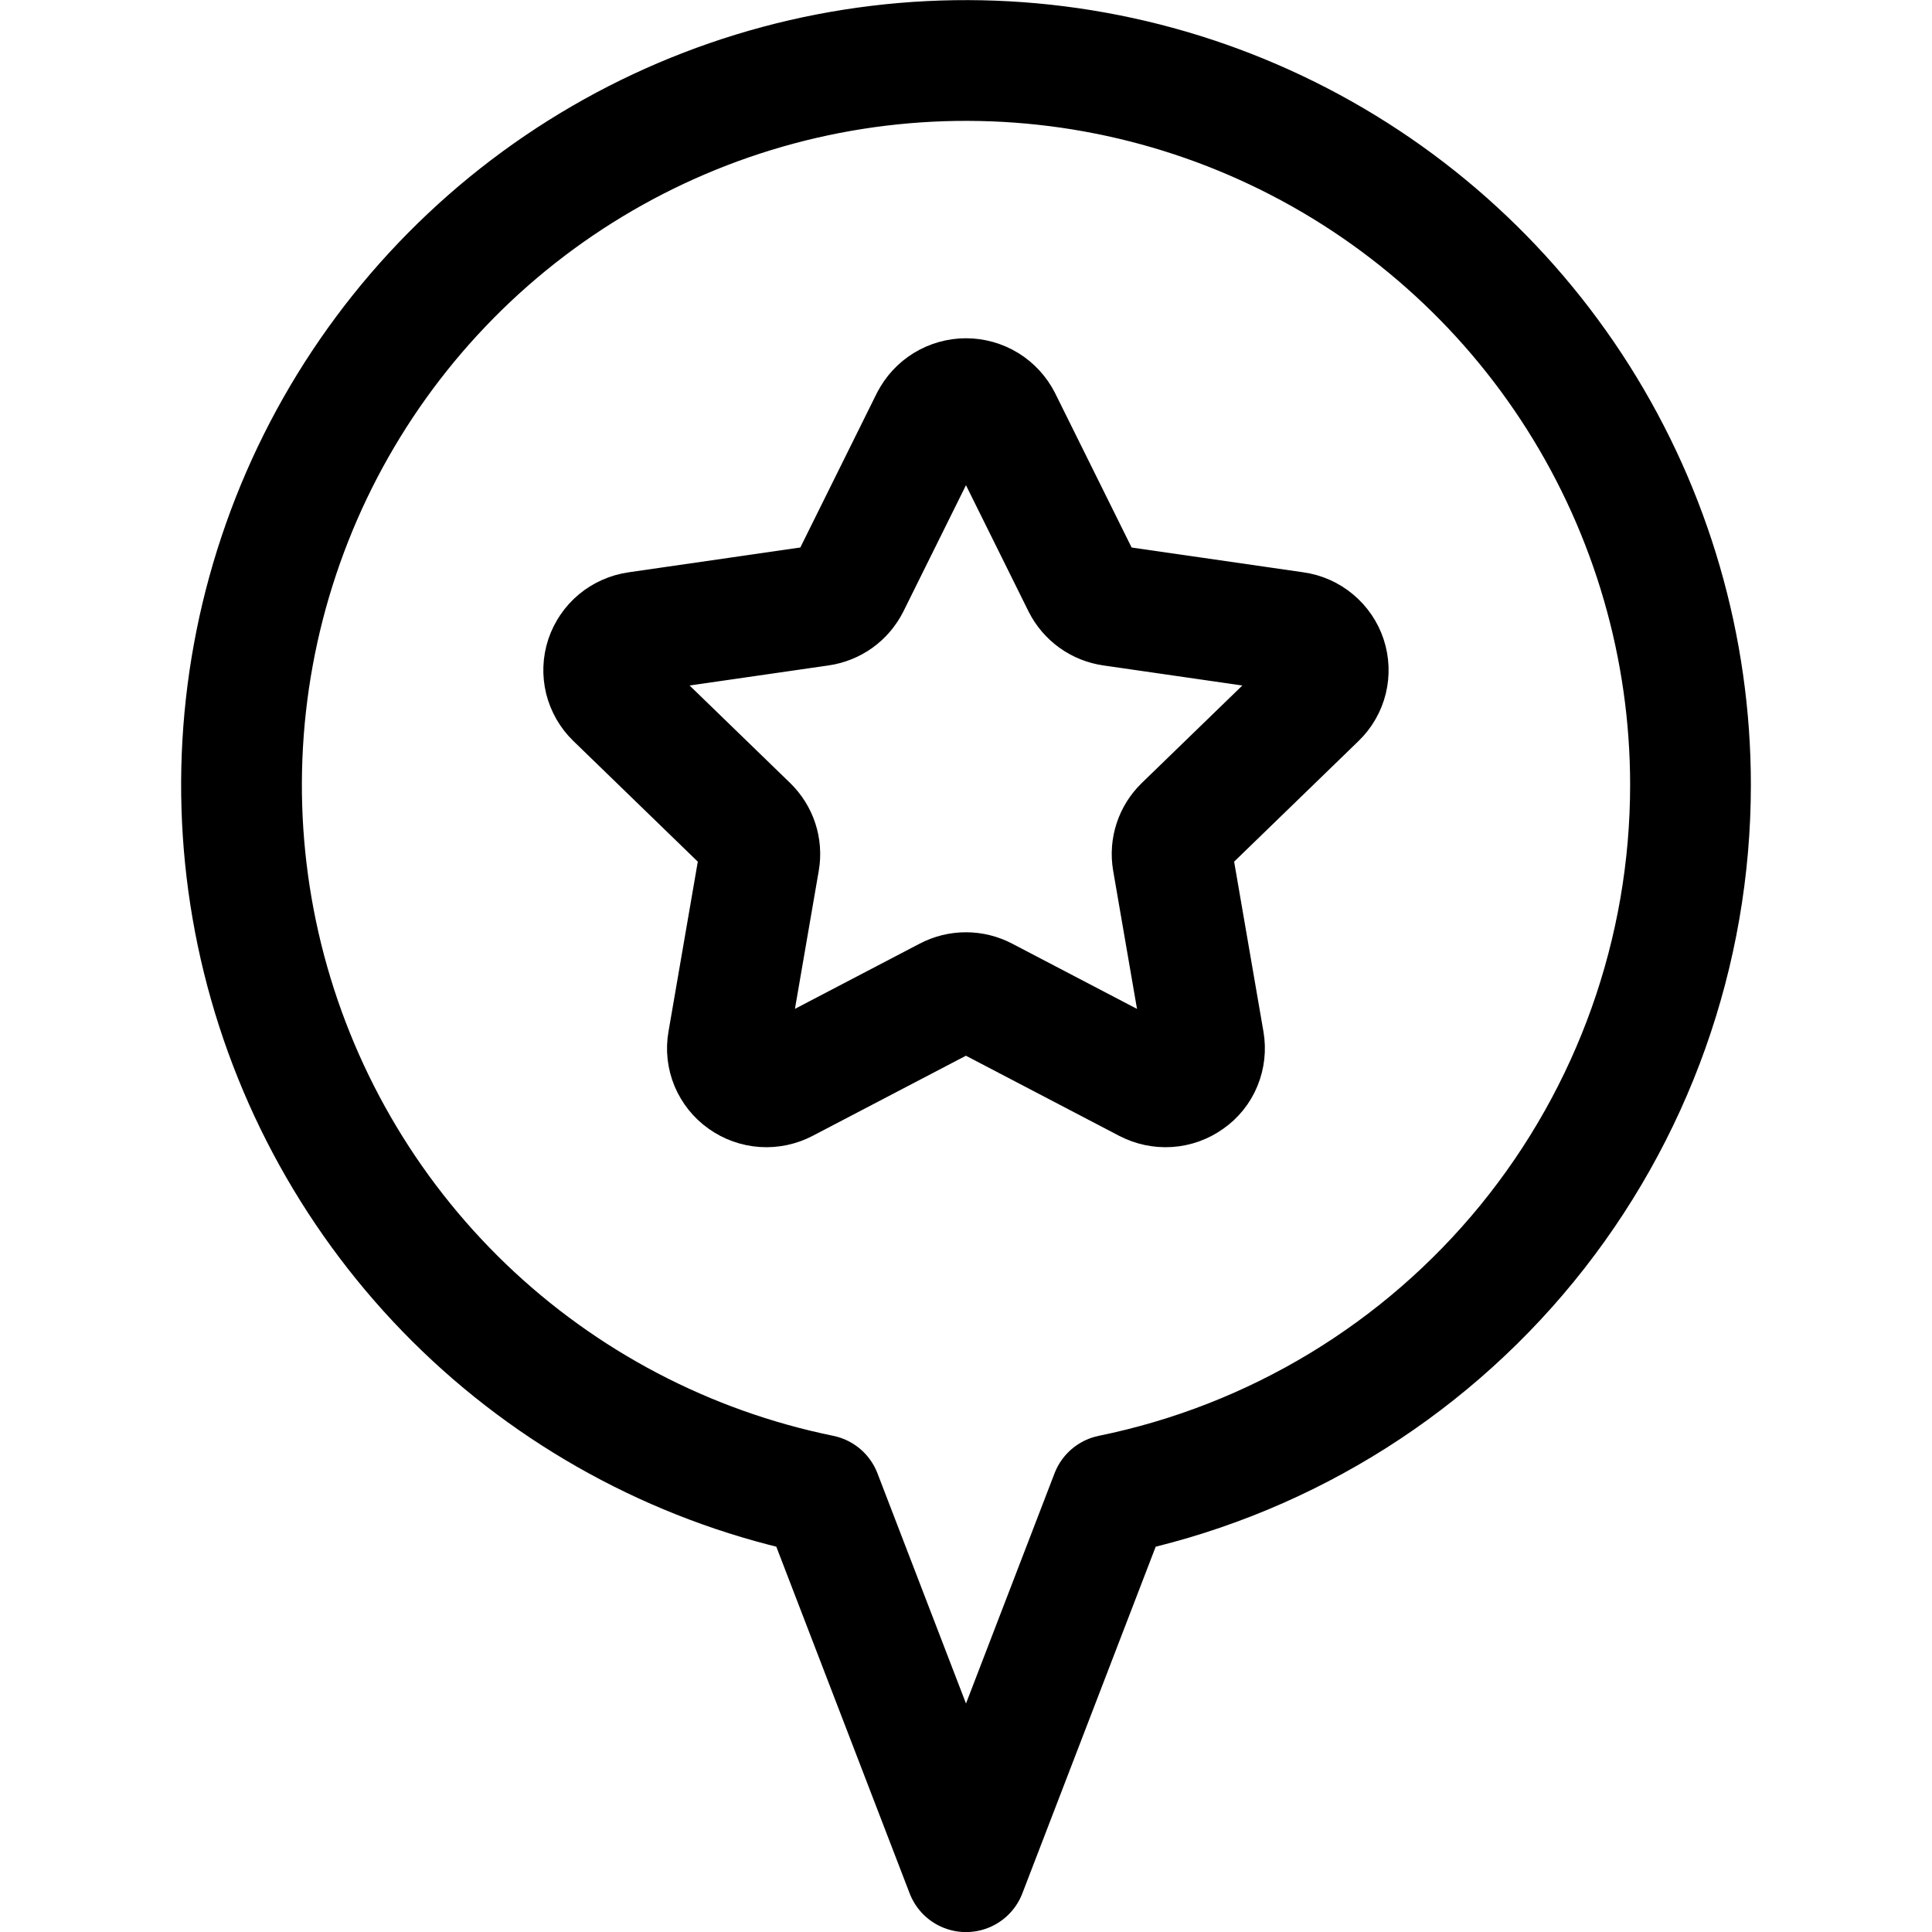
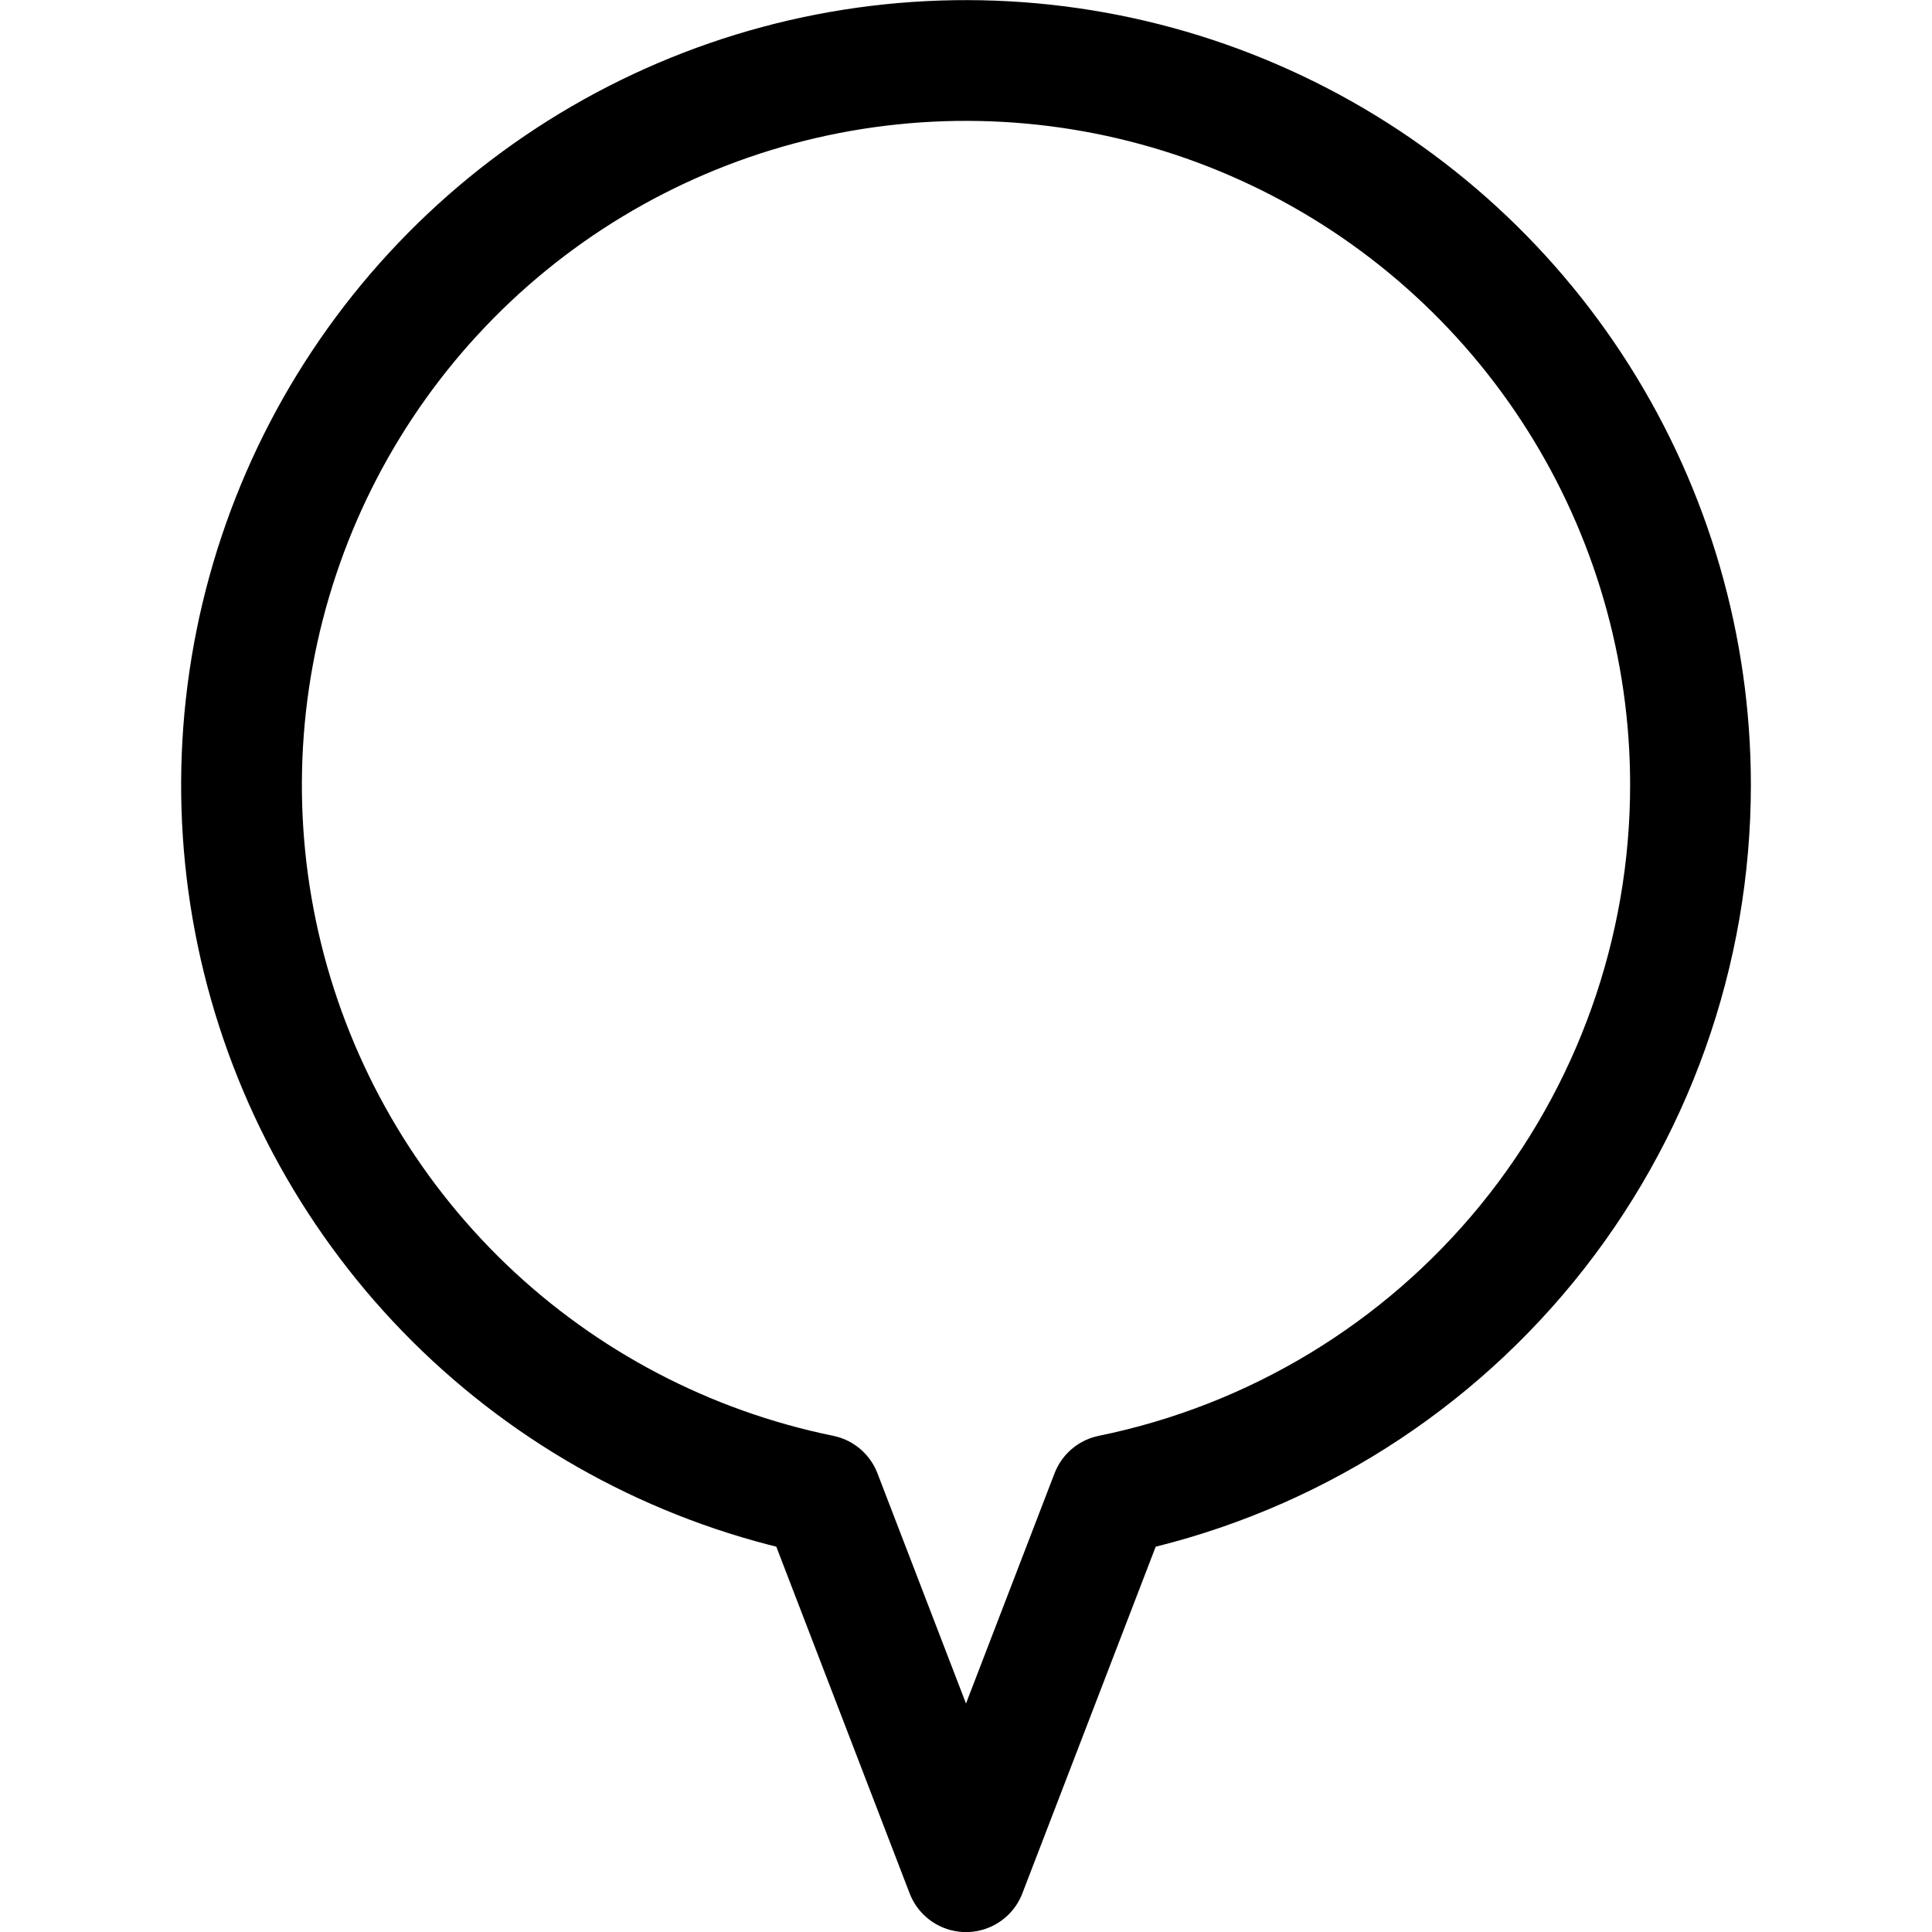
<svg xmlns="http://www.w3.org/2000/svg" fill="none" viewBox="0 0 24 24" id="Style-One-Pin-Star--Streamline-Ultimate">
  <desc>
    Style One Pin Star Streamline Icon: https://streamlinehq.com
  </desc>
-   <path stroke="#000000" stroke-linecap="round" stroke-linejoin="round" d="M11.564 5.219c0.041 -0.081 0.103 -0.148 0.18 -0.195 0.077 -0.047 0.166 -0.072 0.256 -0.072 0.09 0 0.179 0.025 0.256 0.072 0.077 0.047 0.139 0.115 0.18 0.195l1.012 2.042c0.035 0.07 0.087 0.131 0.151 0.177 0.064 0.046 0.138 0.075 0.215 0.086l2.271 0.328c0.089 0.012 0.173 0.049 0.242 0.107 0.069 0.057 0.121 0.133 0.149 0.218 0.028 0.085 0.031 0.175 0.01 0.262 -0.021 0.086 -0.067 0.165 -0.131 0.227l-1.65 1.6c-0.055 0.054 -0.097 0.12 -0.121 0.194 -0.024 0.073 -0.03 0.151 -0.017 0.228l0.389 2.255c0.015 0.088 0.005 0.179 -0.029 0.262 -0.034 0.083 -0.091 0.154 -0.165 0.205 -0.074 0.053 -0.16 0.084 -0.251 0.09 -0.09 0.006 -0.18 -0.013 -0.261 -0.055l-2.024 -1.058c-0.07 -0.037 -0.148 -0.056 -0.227 -0.056s-0.157 0.019 -0.227 0.056l-2.024 1.058c-0.08 0.042 -0.17 0.061 -0.26 0.055 -0.09 -0.006 -0.177 -0.037 -0.251 -0.09 -0.073 -0.051 -0.13 -0.123 -0.165 -0.205 -0.034 -0.083 -0.045 -0.173 -0.029 -0.262l0.389 -2.255c0.013 -0.076 0.007 -0.154 -0.017 -0.228 -0.024 -0.073 -0.066 -0.14 -0.121 -0.194l-1.65 -1.6c-0.064 -0.062 -0.109 -0.141 -0.131 -0.227 -0.021 -0.086 -0.018 -0.177 0.01 -0.262 0.029 -0.085 0.08 -0.161 0.149 -0.218 0.069 -0.057 0.153 -0.094 0.242 -0.107l2.271 -0.328c0.078 -0.011 0.152 -0.041 0.215 -0.086 0.064 -0.046 0.115 -0.106 0.151 -0.177l1.012 -2.042Z" stroke-width="1.5" />
  <path stroke="#000000" stroke-linecap="round" stroke-linejoin="round" d="M21 9.75c-0 -1.703 -0.484 -3.371 -1.394 -4.81 -0.91 -1.439 -2.21 -2.59 -3.749 -3.32 -1.538 -0.73 -3.252 -1.008 -4.943 -0.803 -1.69 0.205 -3.288 0.886 -4.607 1.963C4.988 3.858 4.002 5.287 3.463 6.903c-0.539 1.615 -0.609 3.35 -0.201 5.004 0.408 1.653 1.276 3.157 2.504 4.337 1.228 1.179 2.766 1.986 4.434 2.327l1.8 4.68 1.8 -4.68c2.033 -0.415 3.86 -1.52 5.172 -3.127C20.284 13.836 21 11.825 21 9.75Z" stroke-width="1.5" />
</svg>